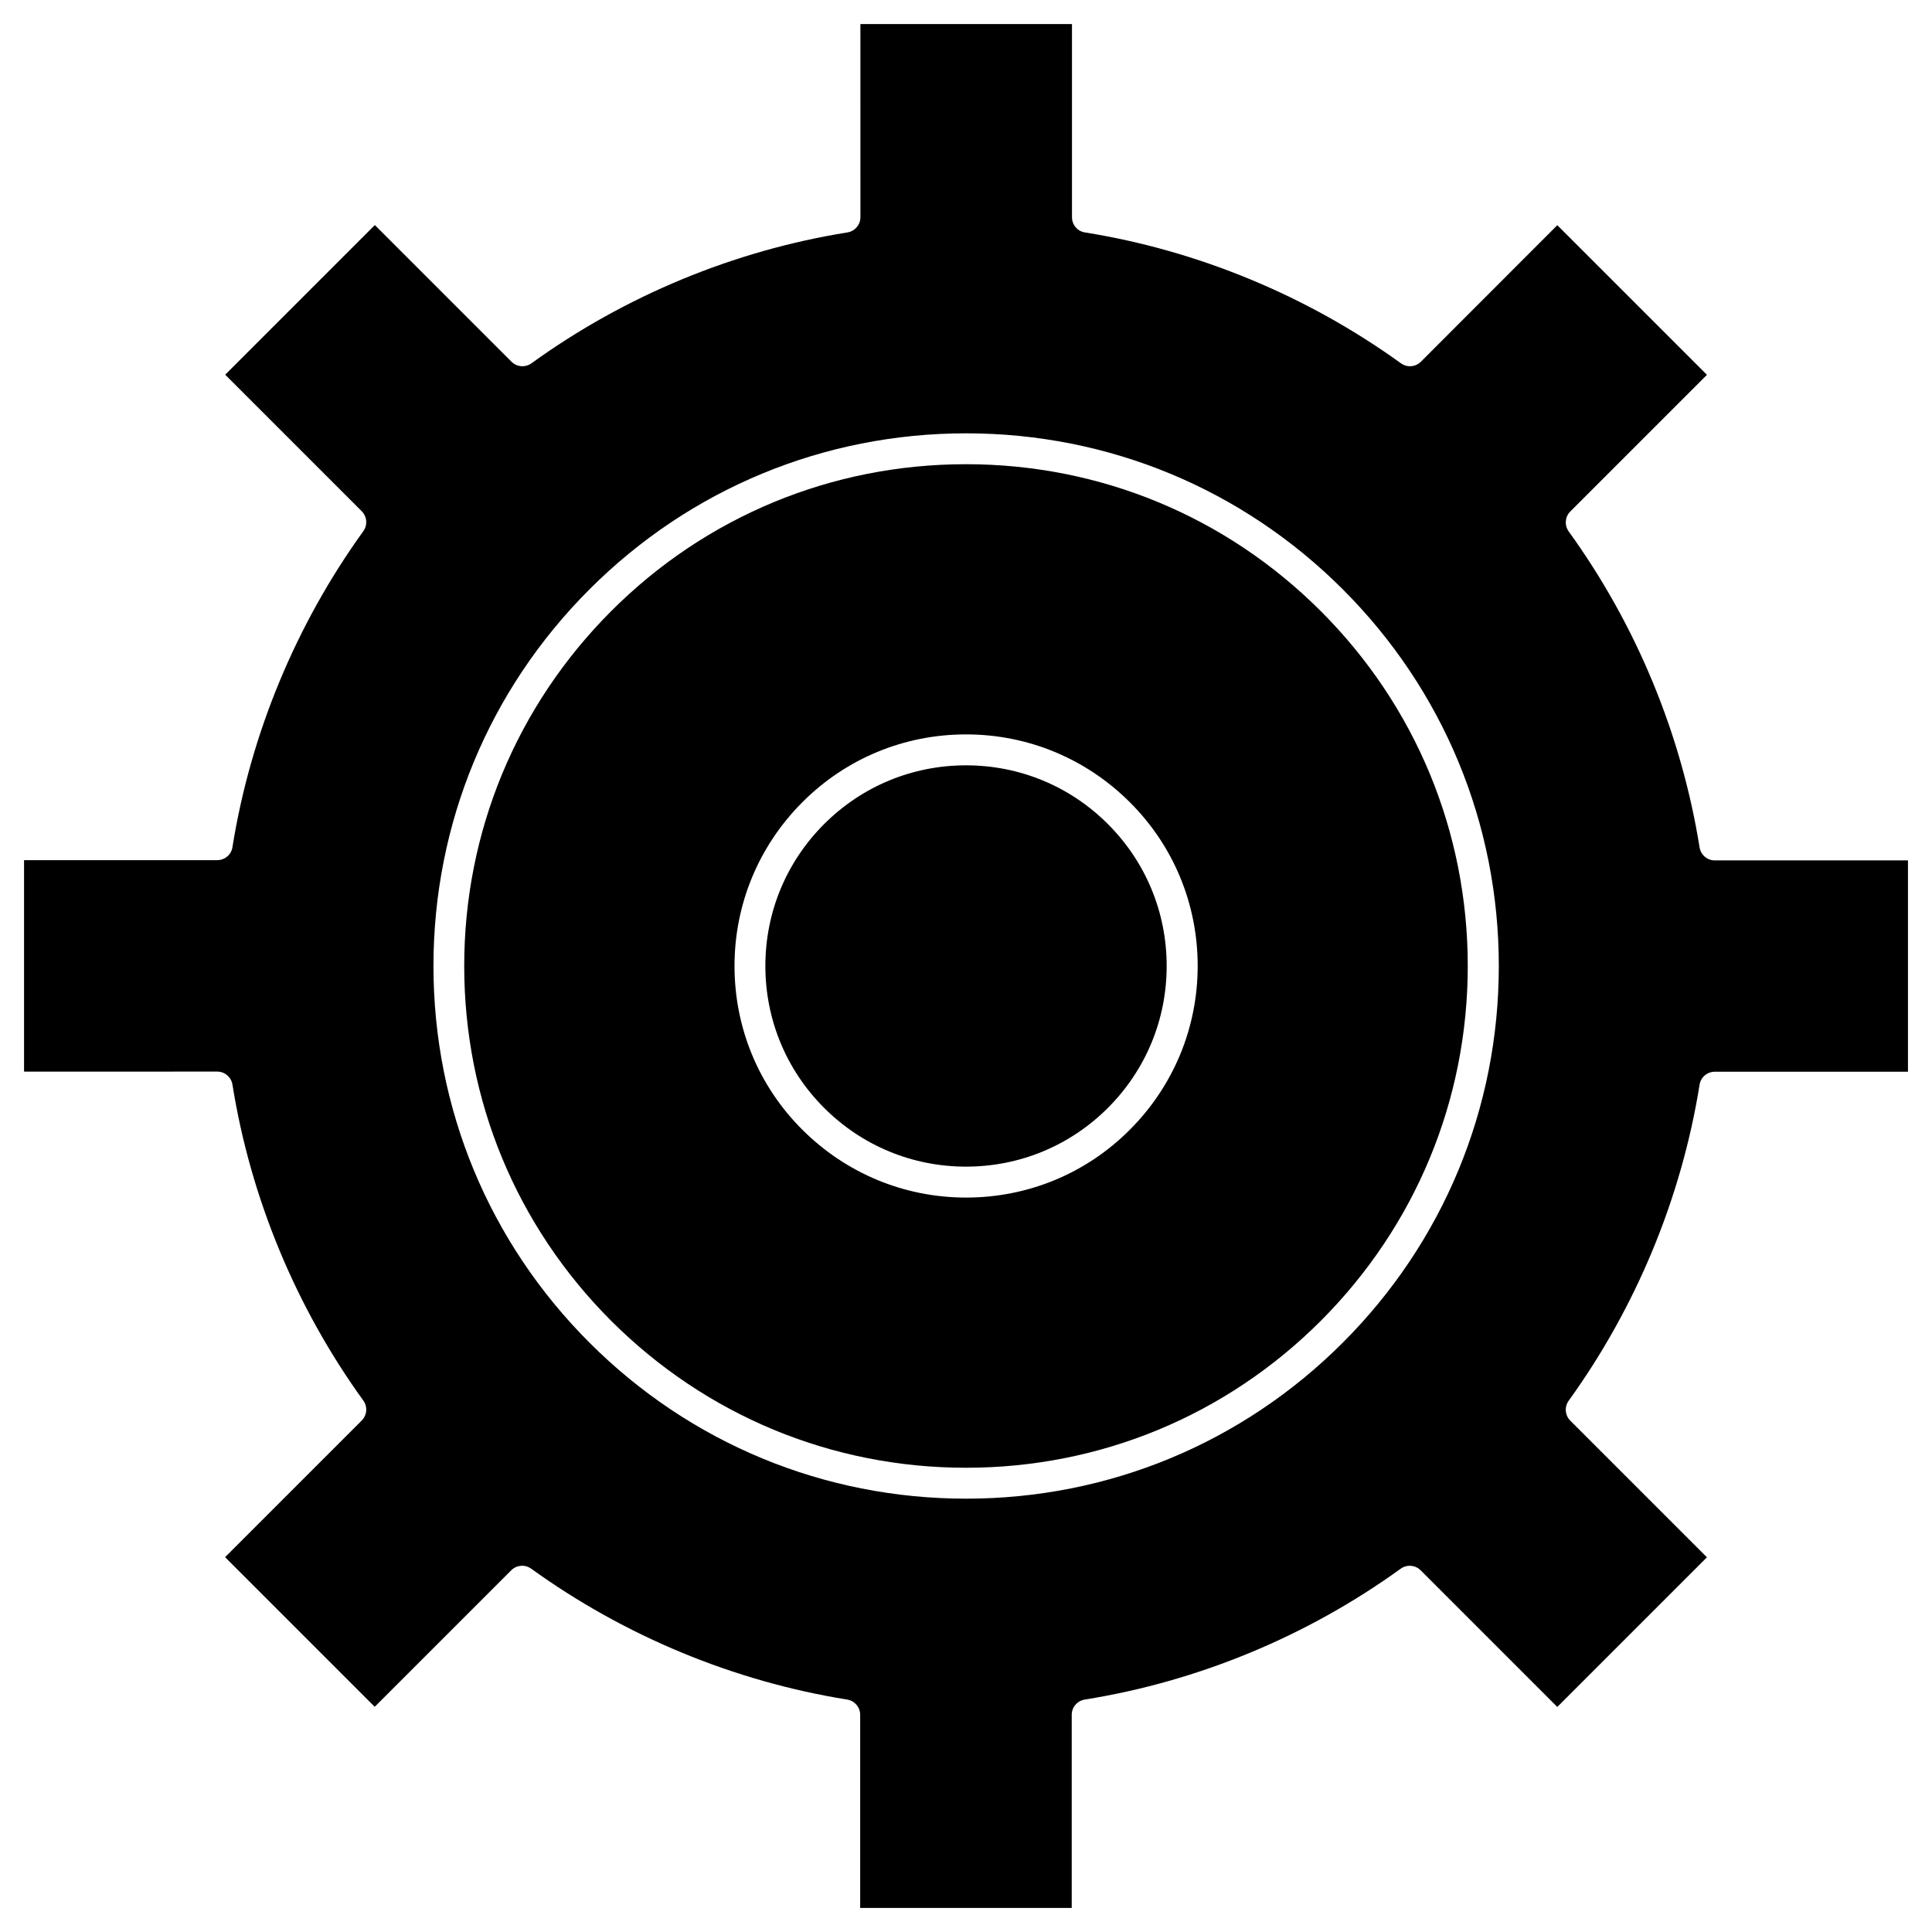
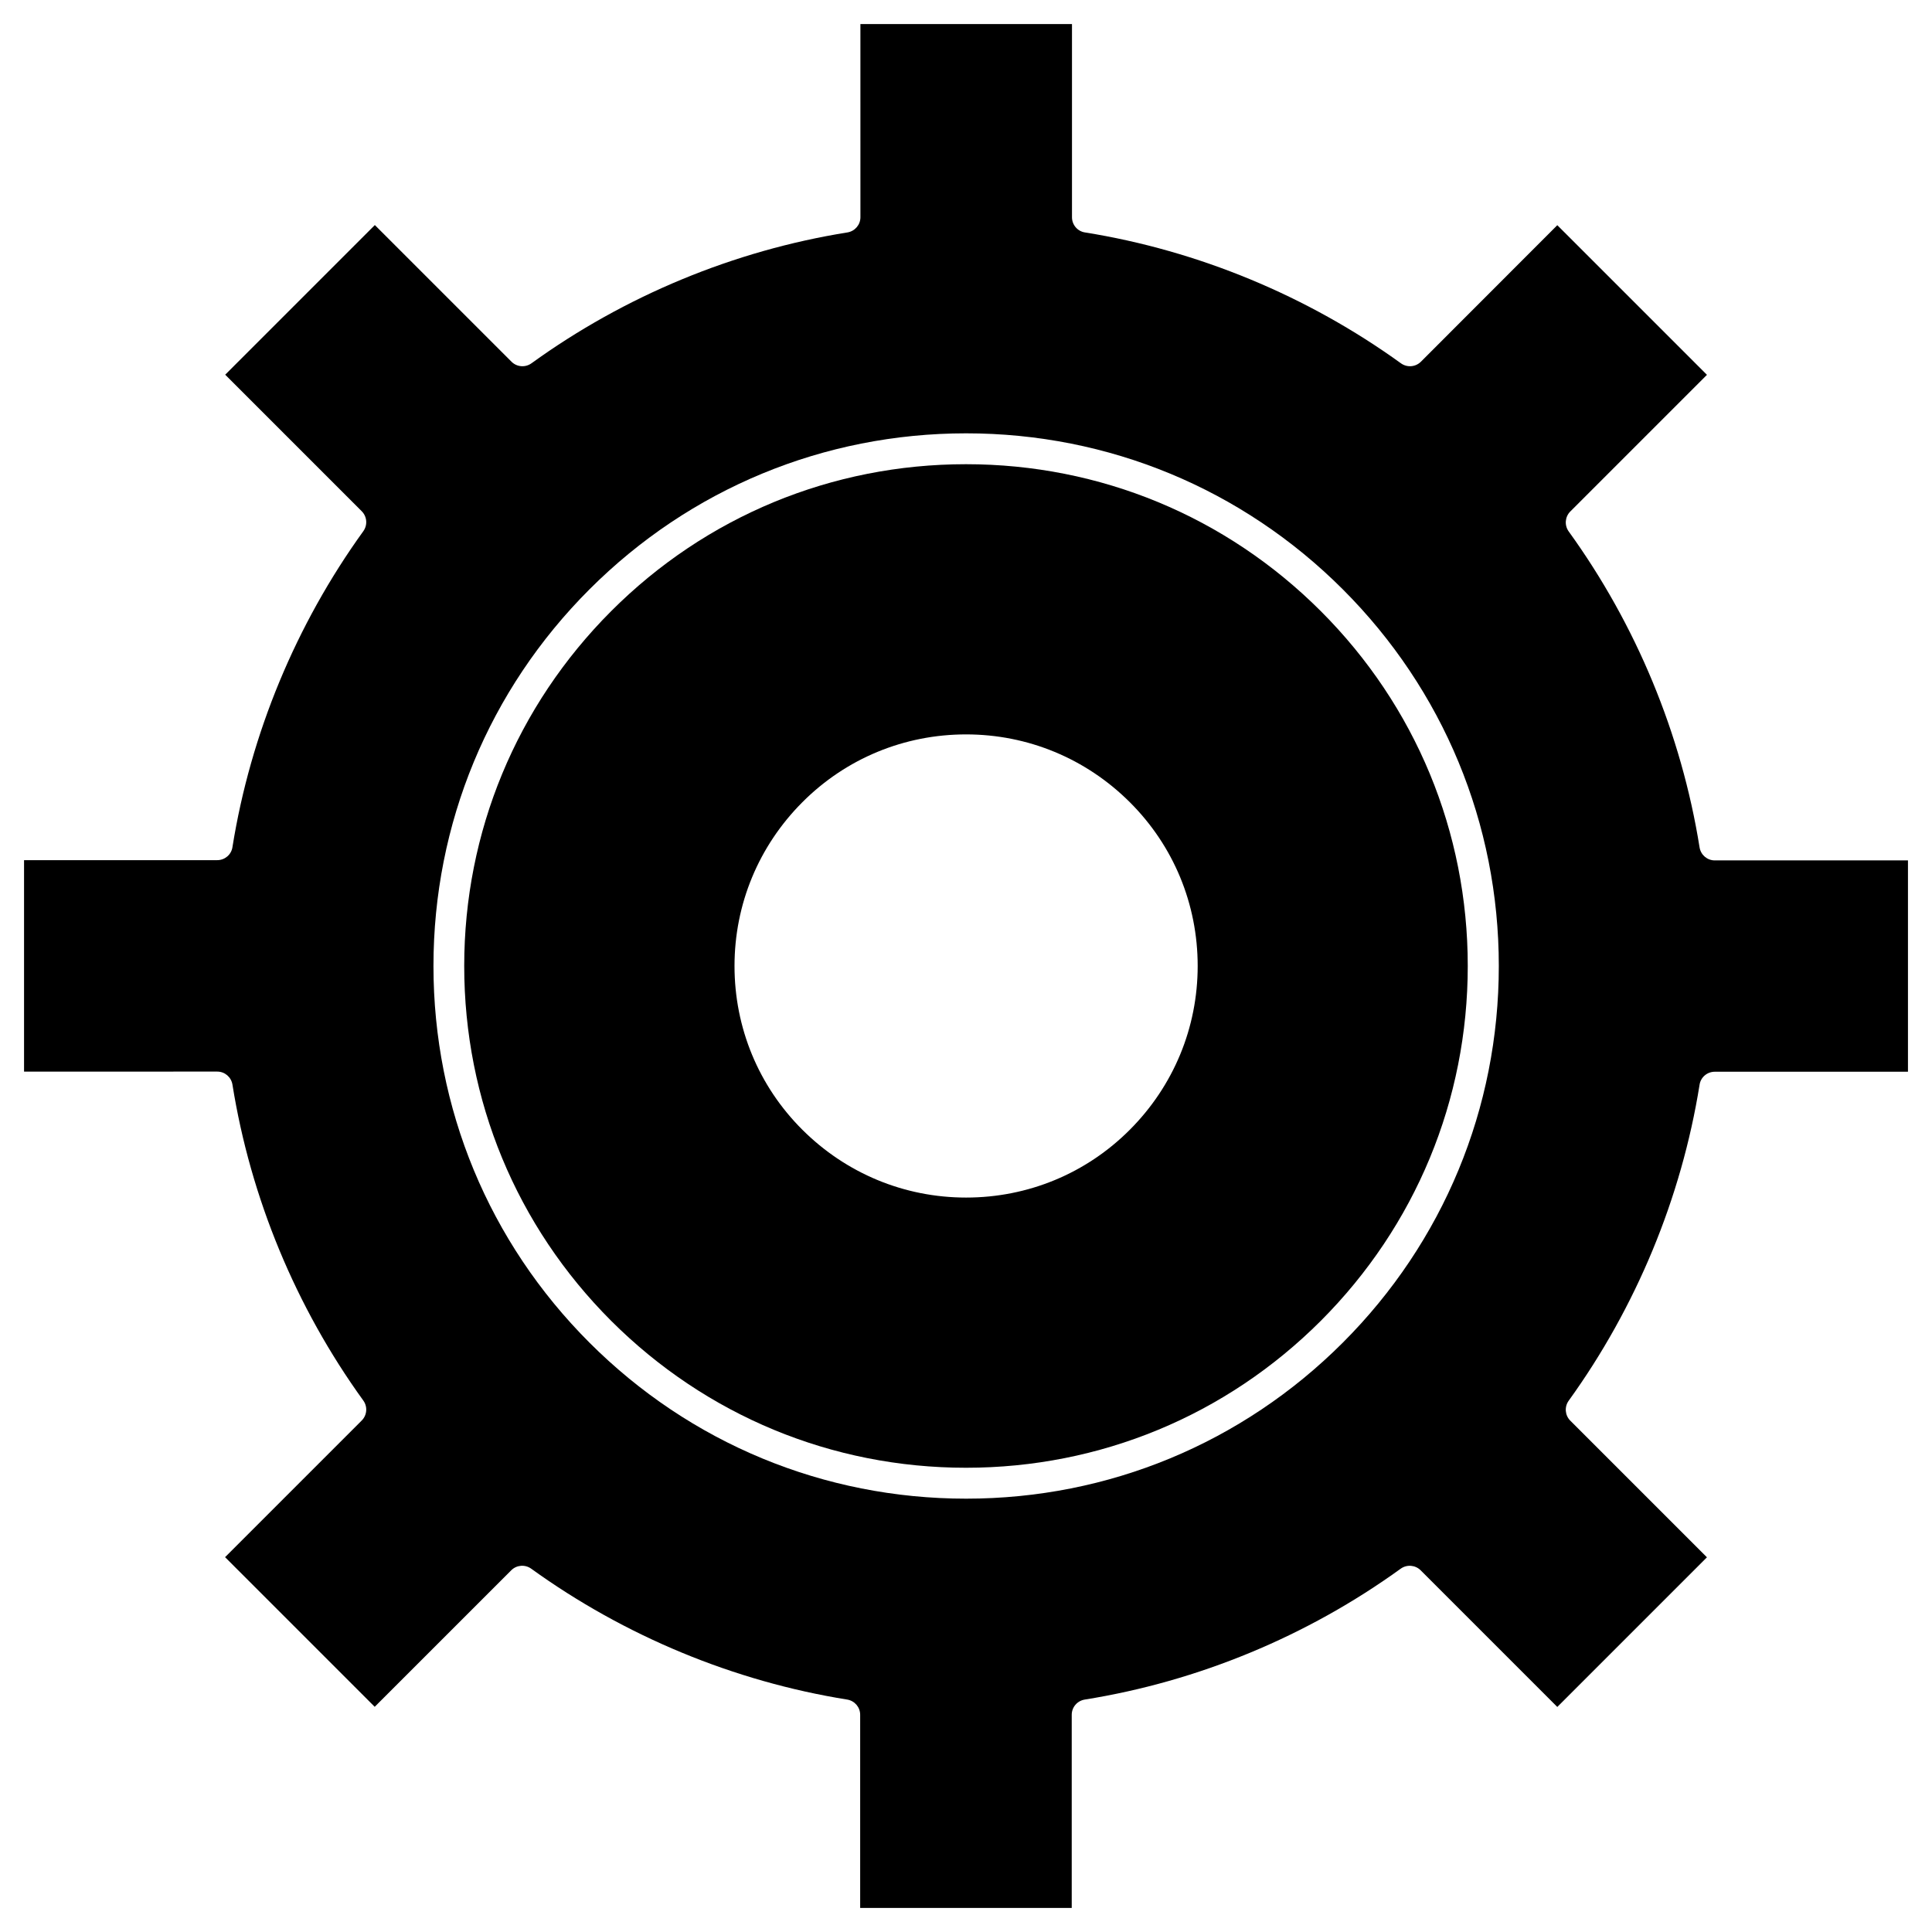
<svg xmlns="http://www.w3.org/2000/svg" fill="#000000" width="800px" height="800px" version="1.1" viewBox="144 144 512 512">
  <g>
-     <path d="m437.61 362.39c10.043 10.043 15.57 23.402 15.57 37.605s-5.527 27.562-15.57 37.605c-10.043 10.043-23.402 15.57-37.605 15.57s-27.562-5.527-37.605-15.57c-10.043-10.043-15.57-23.402-15.57-37.605s5.527-27.562 15.57-37.605 23.402-15.57 37.605-15.57 27.562 5.527 37.605 15.57z" />
    <path d="m494.03 305.96c25.125 25.125 38.941 58.508 38.941 94.035s-13.848 68.906-38.941 94.035c-25.125 25.125-58.508 38.941-94.035 38.941s-68.906-13.848-94.035-38.941c-25.121-25.129-38.938-58.512-38.938-94.035 0-35.527 13.848-68.906 38.941-94.035 25.094-25.125 58.508-38.941 94.035-38.941 35.523 0 68.906 13.816 94.031 38.941zm-32.633 94.035c0-16.383-6.371-31.82-17.977-43.395-11.605-11.57-27.012-17.977-43.395-17.977-16.383 0-31.82 6.371-43.395 17.977-11.57 11.605-17.977 27.012-17.977 43.395s6.371 31.82 17.977 43.395c11.605 11.57 27.012 17.977 43.395 17.977 16.383 0 31.82-6.371 43.395-17.977s17.977-27.016 17.977-43.395z" />
    <path d="m649.63 371.95v56.07h-51.195c-2.016 0-3.738 1.461-4.031 3.445-4.812 30.035-16.836 58.996-34.68 83.73-1.172 1.625-1.008 3.867 0.422 5.297l36.211 36.211-39.656 39.656-36.211-36.211c-1.43-1.43-3.672-1.594-5.297-0.422-24.734 17.879-53.664 29.871-83.73 34.68-1.984 0.324-3.445 2.016-3.445 4.031v51.191h-56.066v-51.195c0-2.016-1.461-3.707-3.445-4.031-30.035-4.812-58.996-16.836-83.73-34.68-1.625-1.172-3.867-1.008-5.297 0.422l-36.18 36.176-39.656-39.656 36.211-36.211c1.43-1.43 1.594-3.672 0.422-5.297-17.879-24.734-29.871-53.664-34.68-83.73-0.324-1.984-2.016-3.445-4.031-3.445l-51.195 0.004v-56.035h51.195c2.016 0 3.738-1.461 4.031-3.445 4.812-30.035 16.836-58.996 34.68-83.73 1.172-1.625 1.008-3.867-0.422-5.297l-36.176-36.18 39.656-39.656 36.211 36.211c1.43 1.43 3.672 1.594 5.297 0.422 24.734-17.879 53.664-29.871 83.73-34.68 1.984-0.324 3.445-2.016 3.445-4.031l-0.004-51.195h56.07v51.195c0 2.016 1.461 3.738 3.445 4.031 30.035 4.812 58.996 16.836 83.73 34.68 1.625 1.172 3.867 1.008 5.297-0.422l36.145-36.176 39.656 39.656-36.211 36.211c-1.43 1.43-1.594 3.672-0.422 5.297 17.879 24.734 29.871 53.664 34.68 83.73 0.324 1.984 2.016 3.445 4.031 3.445l51.195-0.004zm-108.43 28.051c0-37.703-14.691-73.168-41.344-99.82-26.656-26.652-62.117-41.344-99.82-41.344s-73.168 14.691-99.82 41.344c-26.652 26.652-41.344 62.113-41.344 99.82 0 37.703 14.691 73.164 41.344 99.816 26.652 26.652 62.113 41.344 99.82 41.344 37.703 0 73.168-14.691 99.82-41.344 26.652-26.652 41.344-62.113 41.344-99.816z" />
  </g>
</svg>